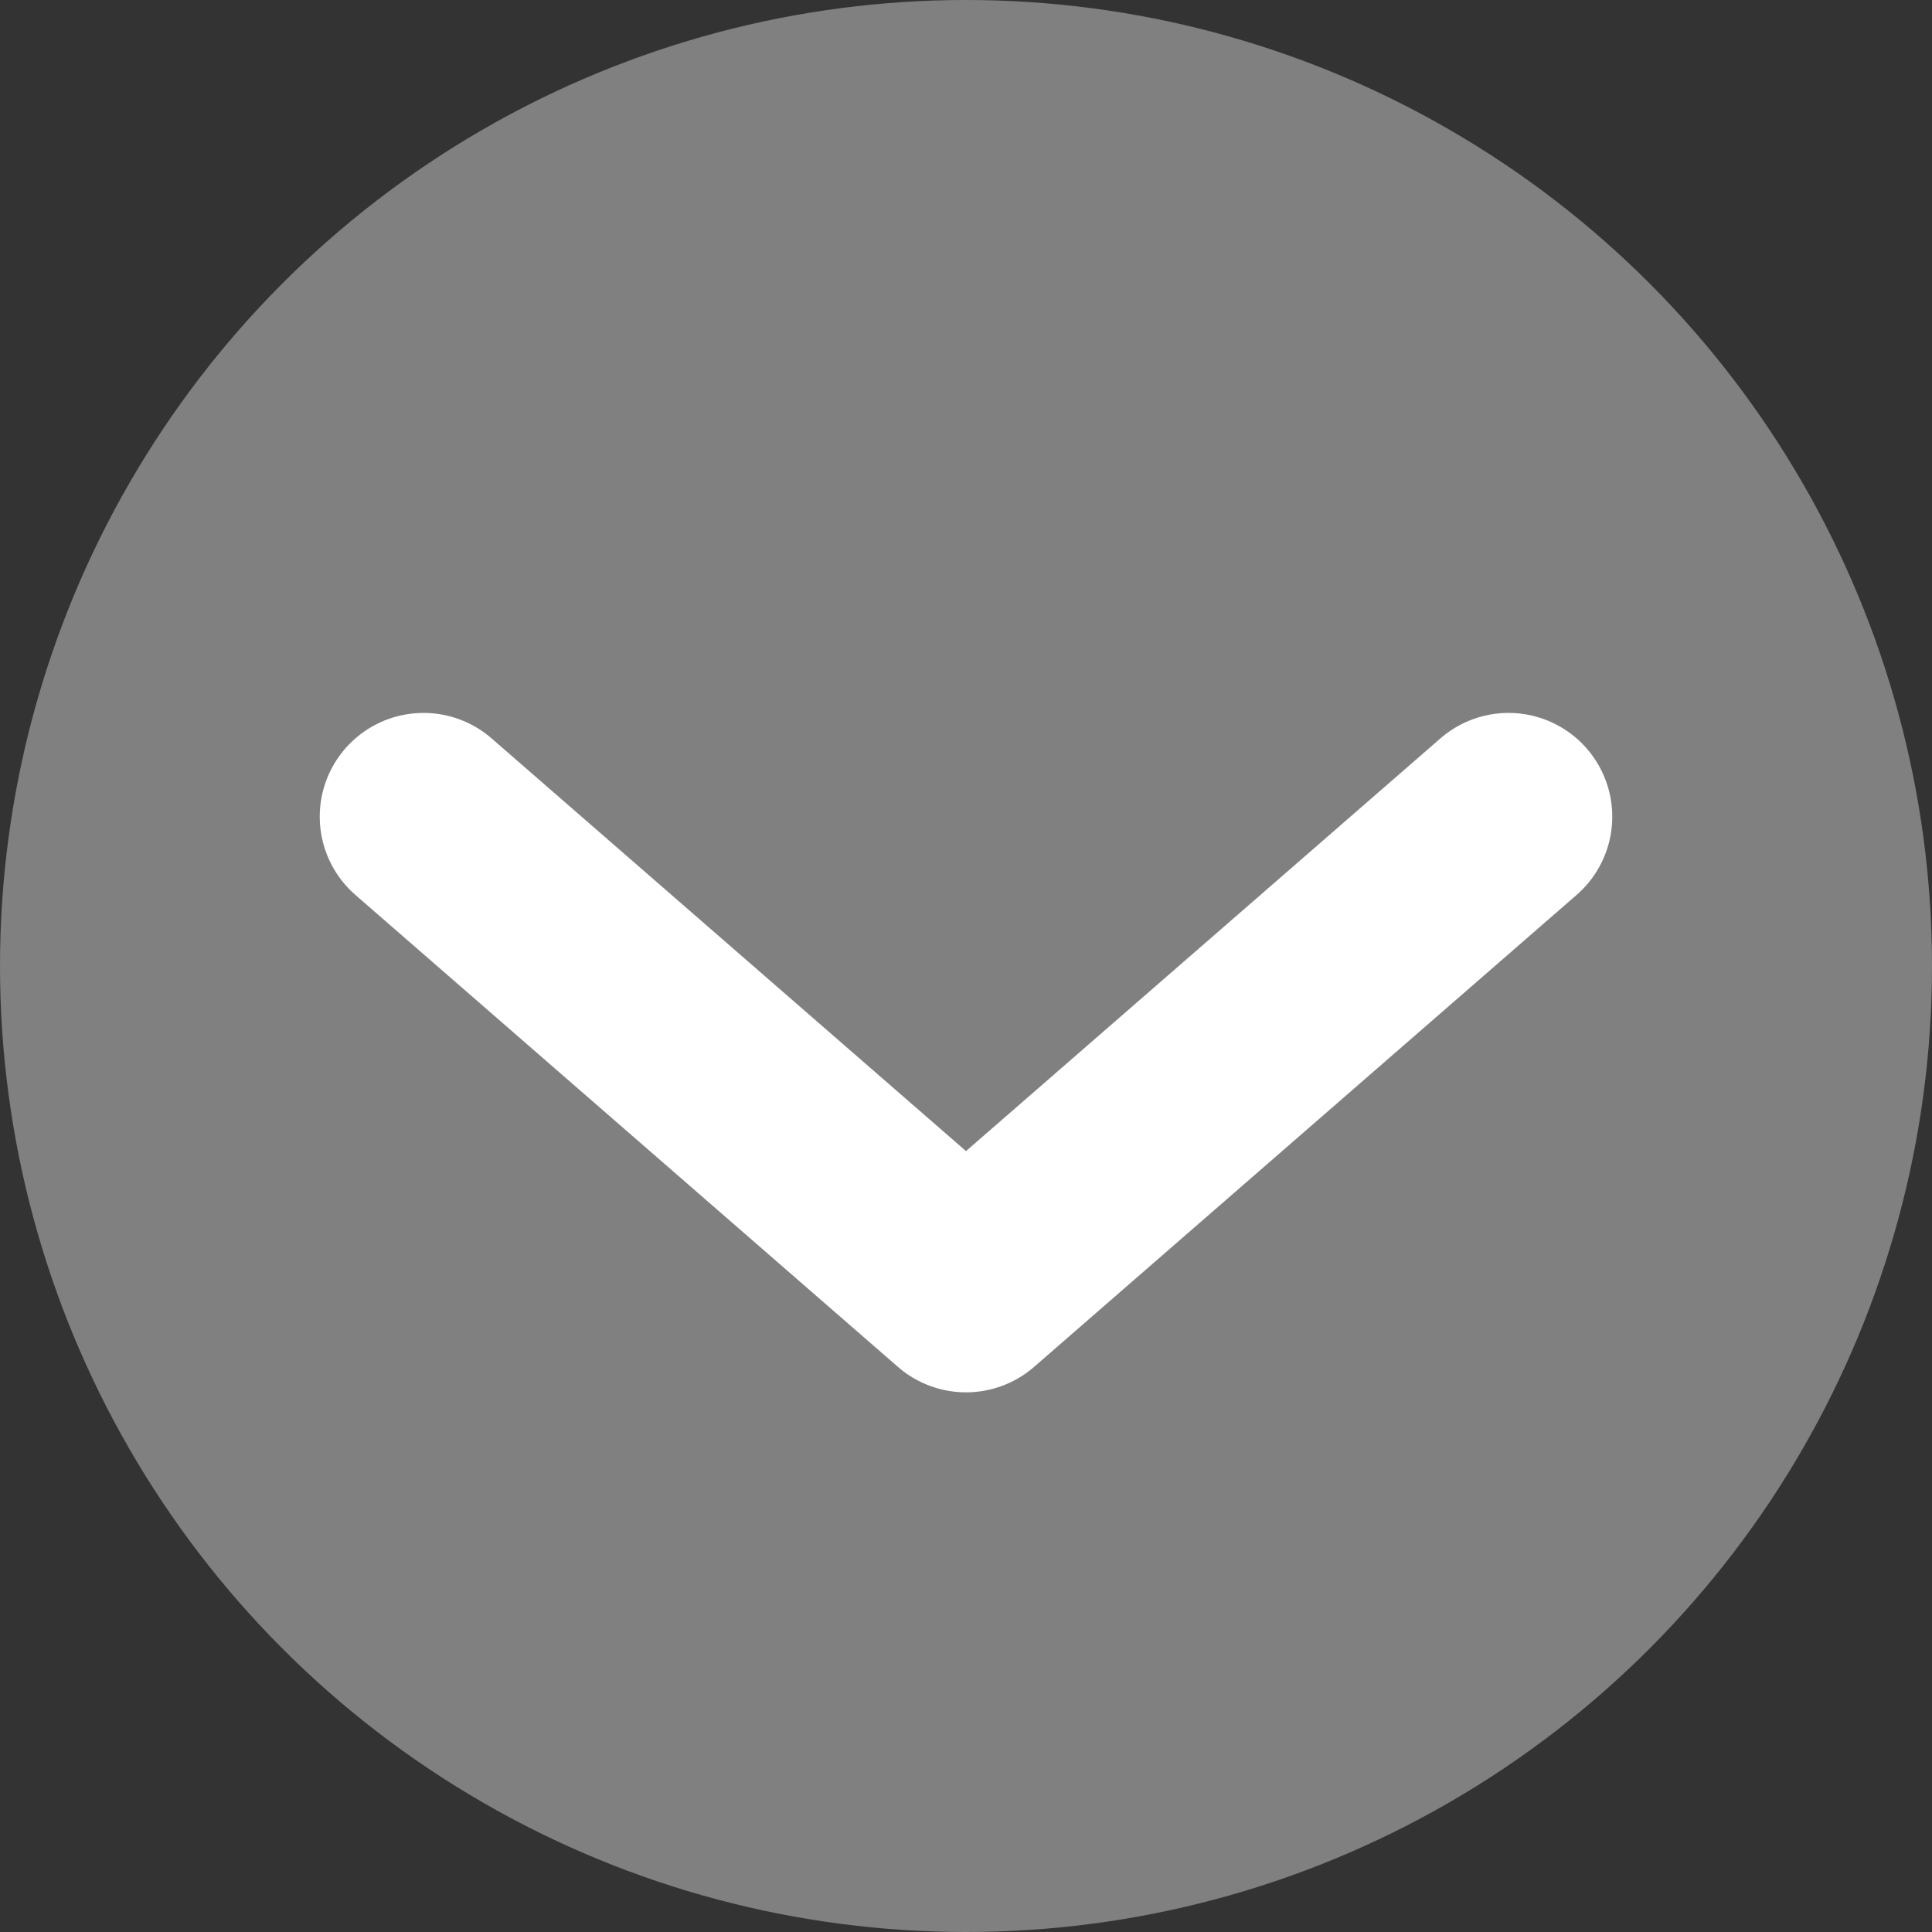
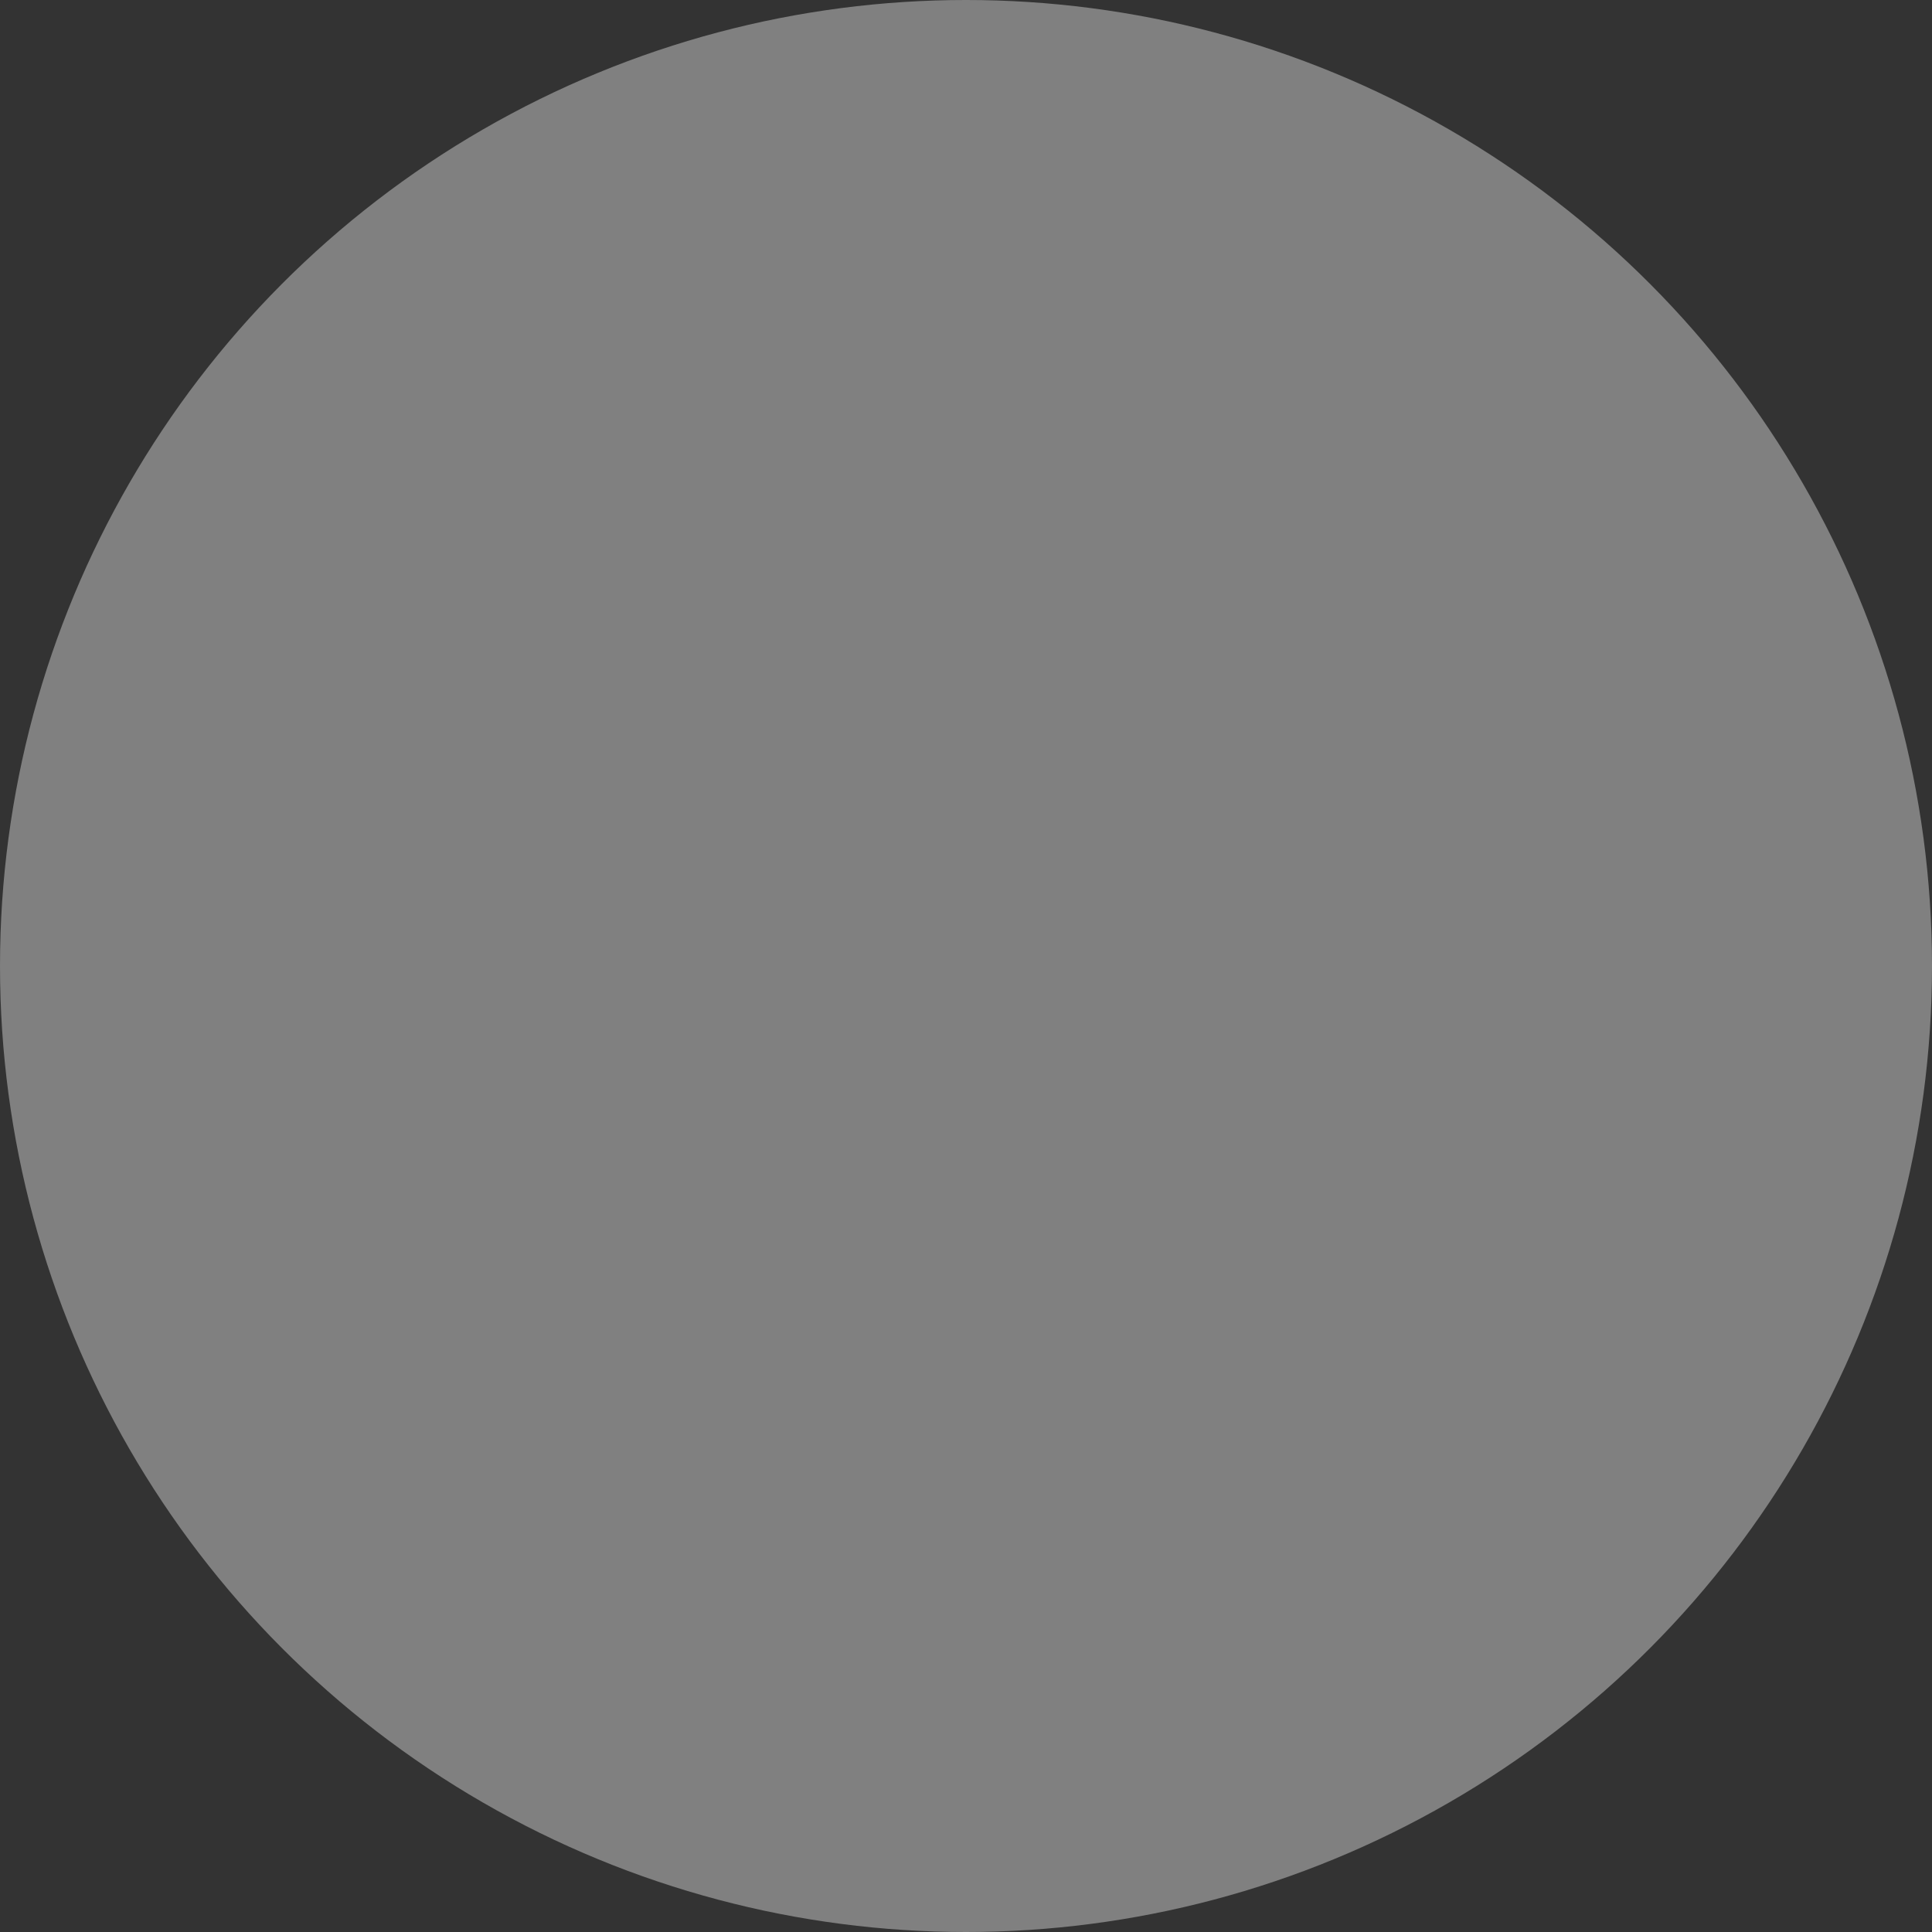
<svg xmlns="http://www.w3.org/2000/svg" width="24.722" height="24.722" viewBox="0 0 24.722 24.722">
  <rect x="0" y="0" width="24.722" height="24.722" fill="#333333" stroke="none" />
  <defs>
    <style>.cls-1{fill:gray;}.cls-2{fill:none;stroke:#fff;stroke-linecap:round;stroke-linejoin:round;stroke-width:2.655px;}</style>
  </defs>
  <g id="レイヤー_2" data-name="レイヤー 2">
    <g id="レイヤー_4" data-name="レイヤー 4">
      <circle class="cls-1" cx="12.361" cy="12.361" r="12.361" />
-       <polyline class="cls-2" points="5.419 10.45 12.361 16.489 19.303 10.45" />
    </g>
  </g>
</svg>